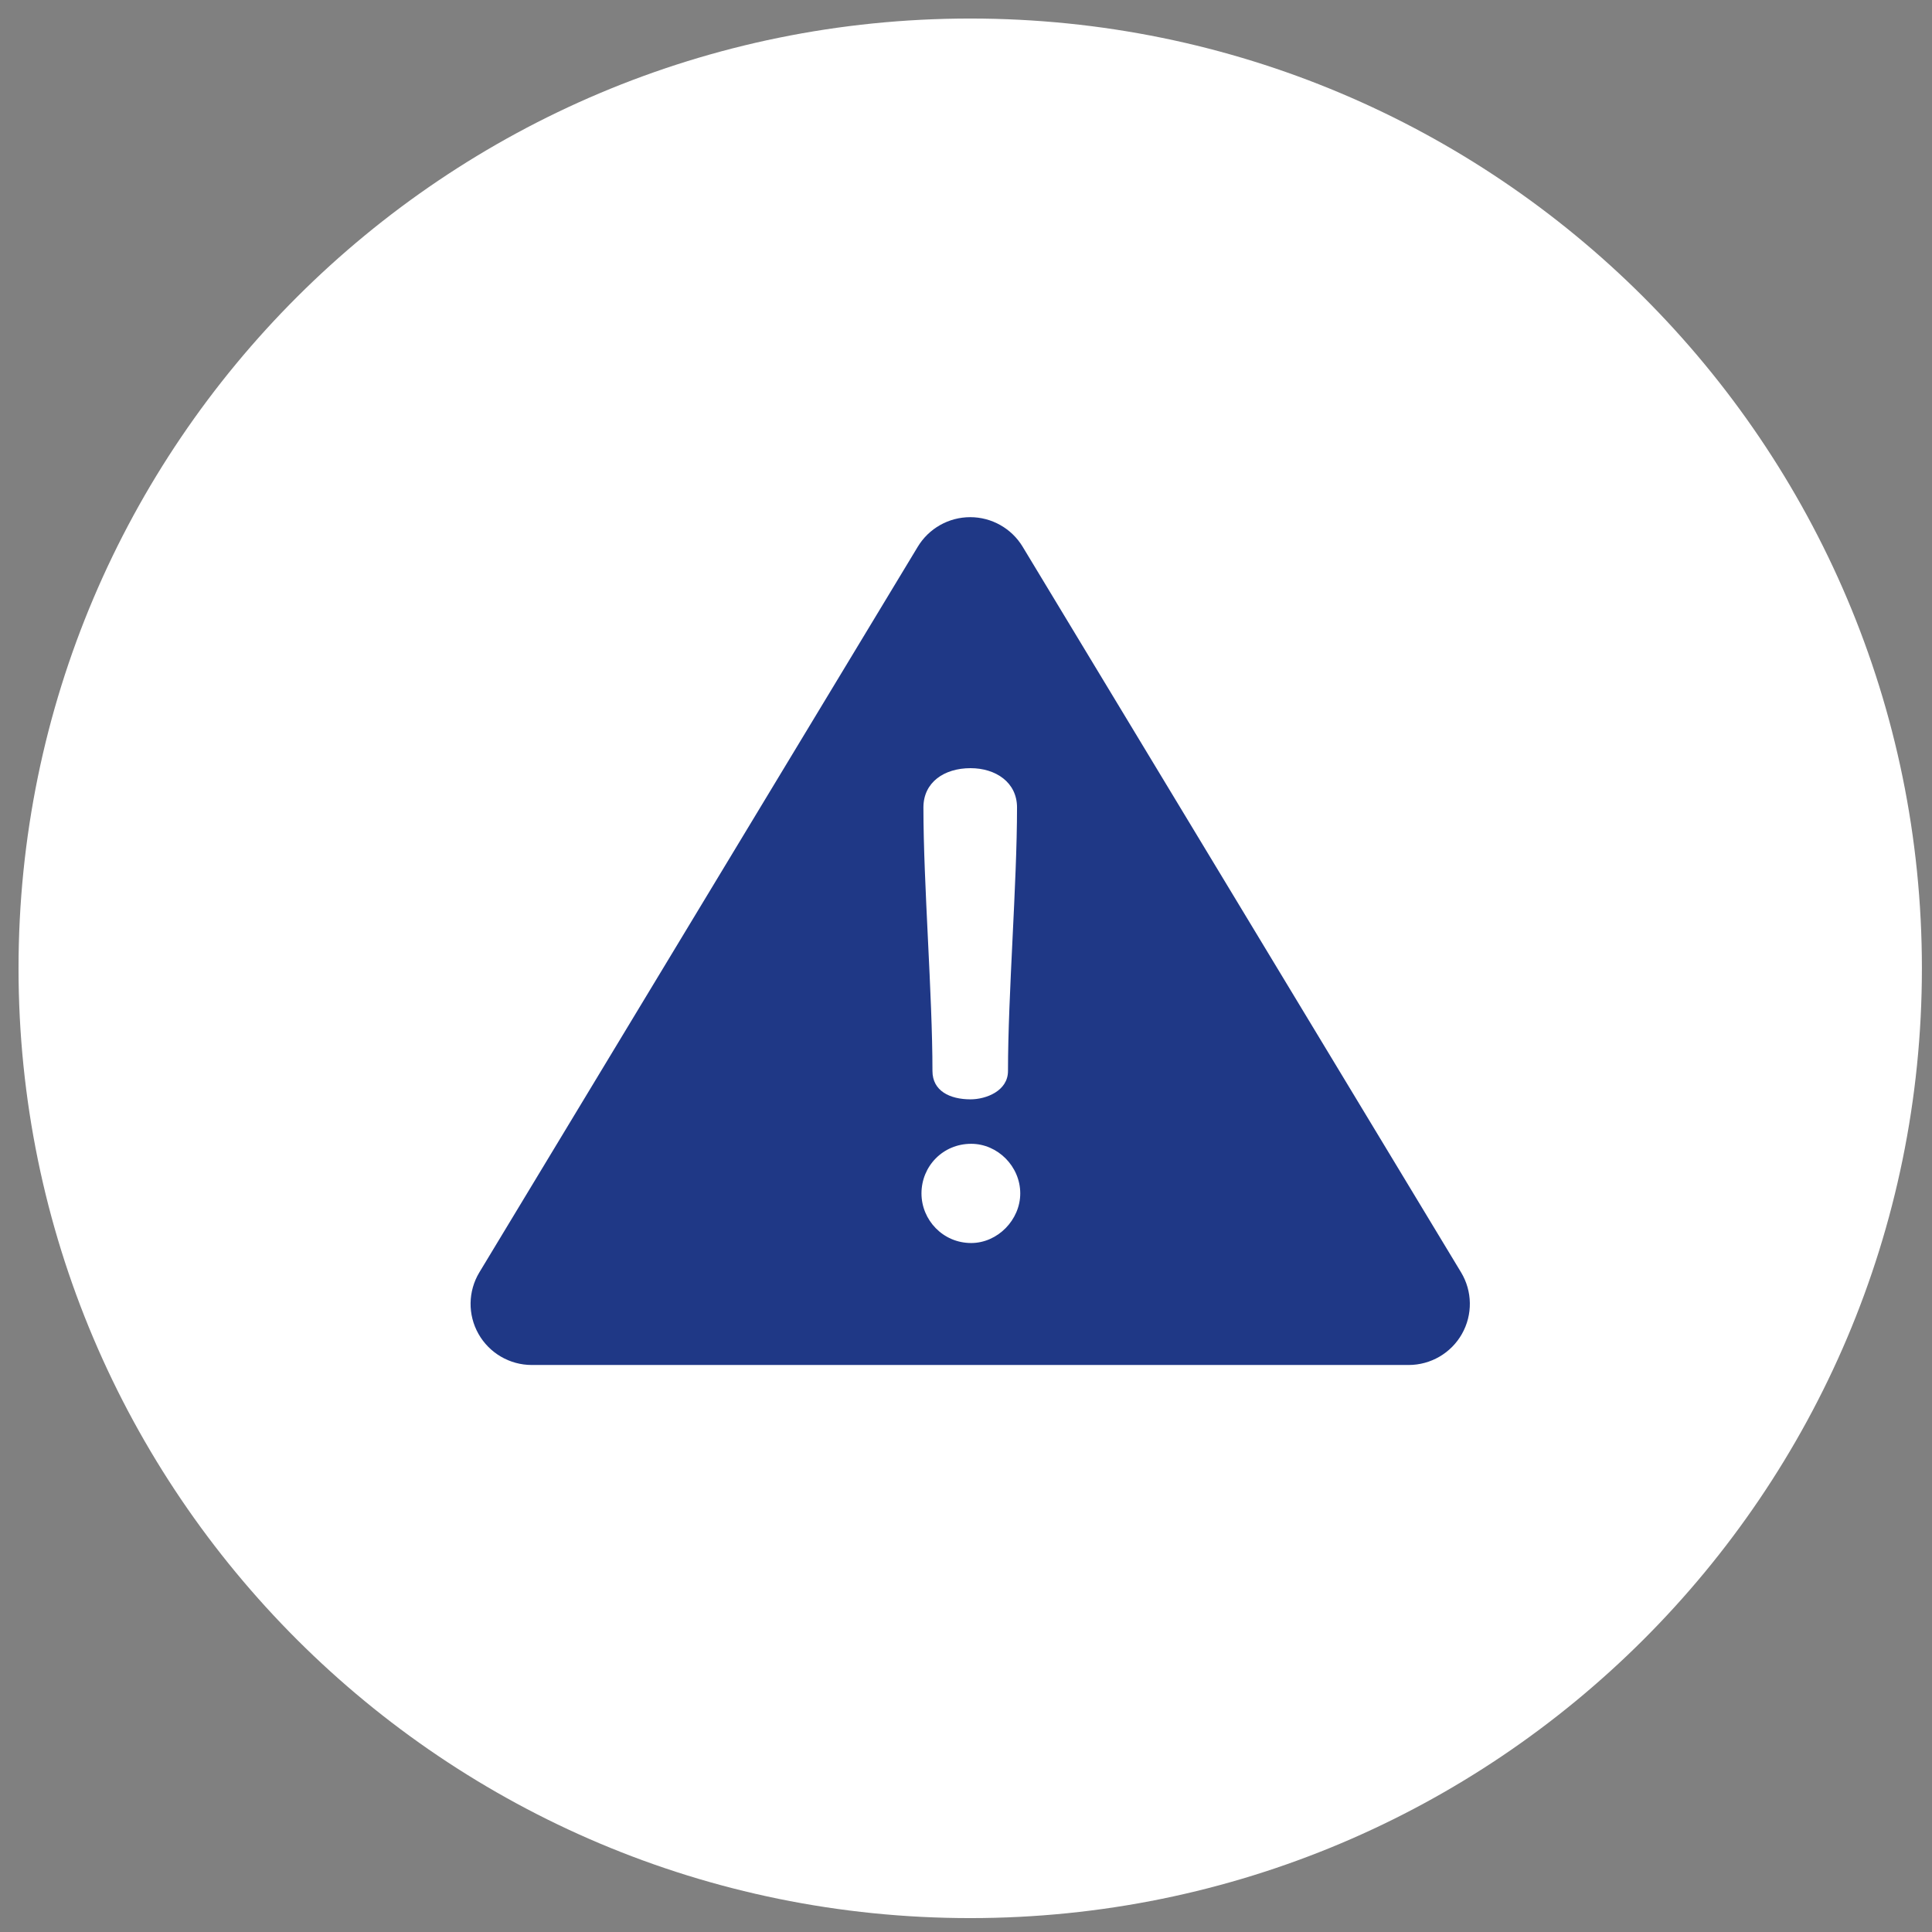
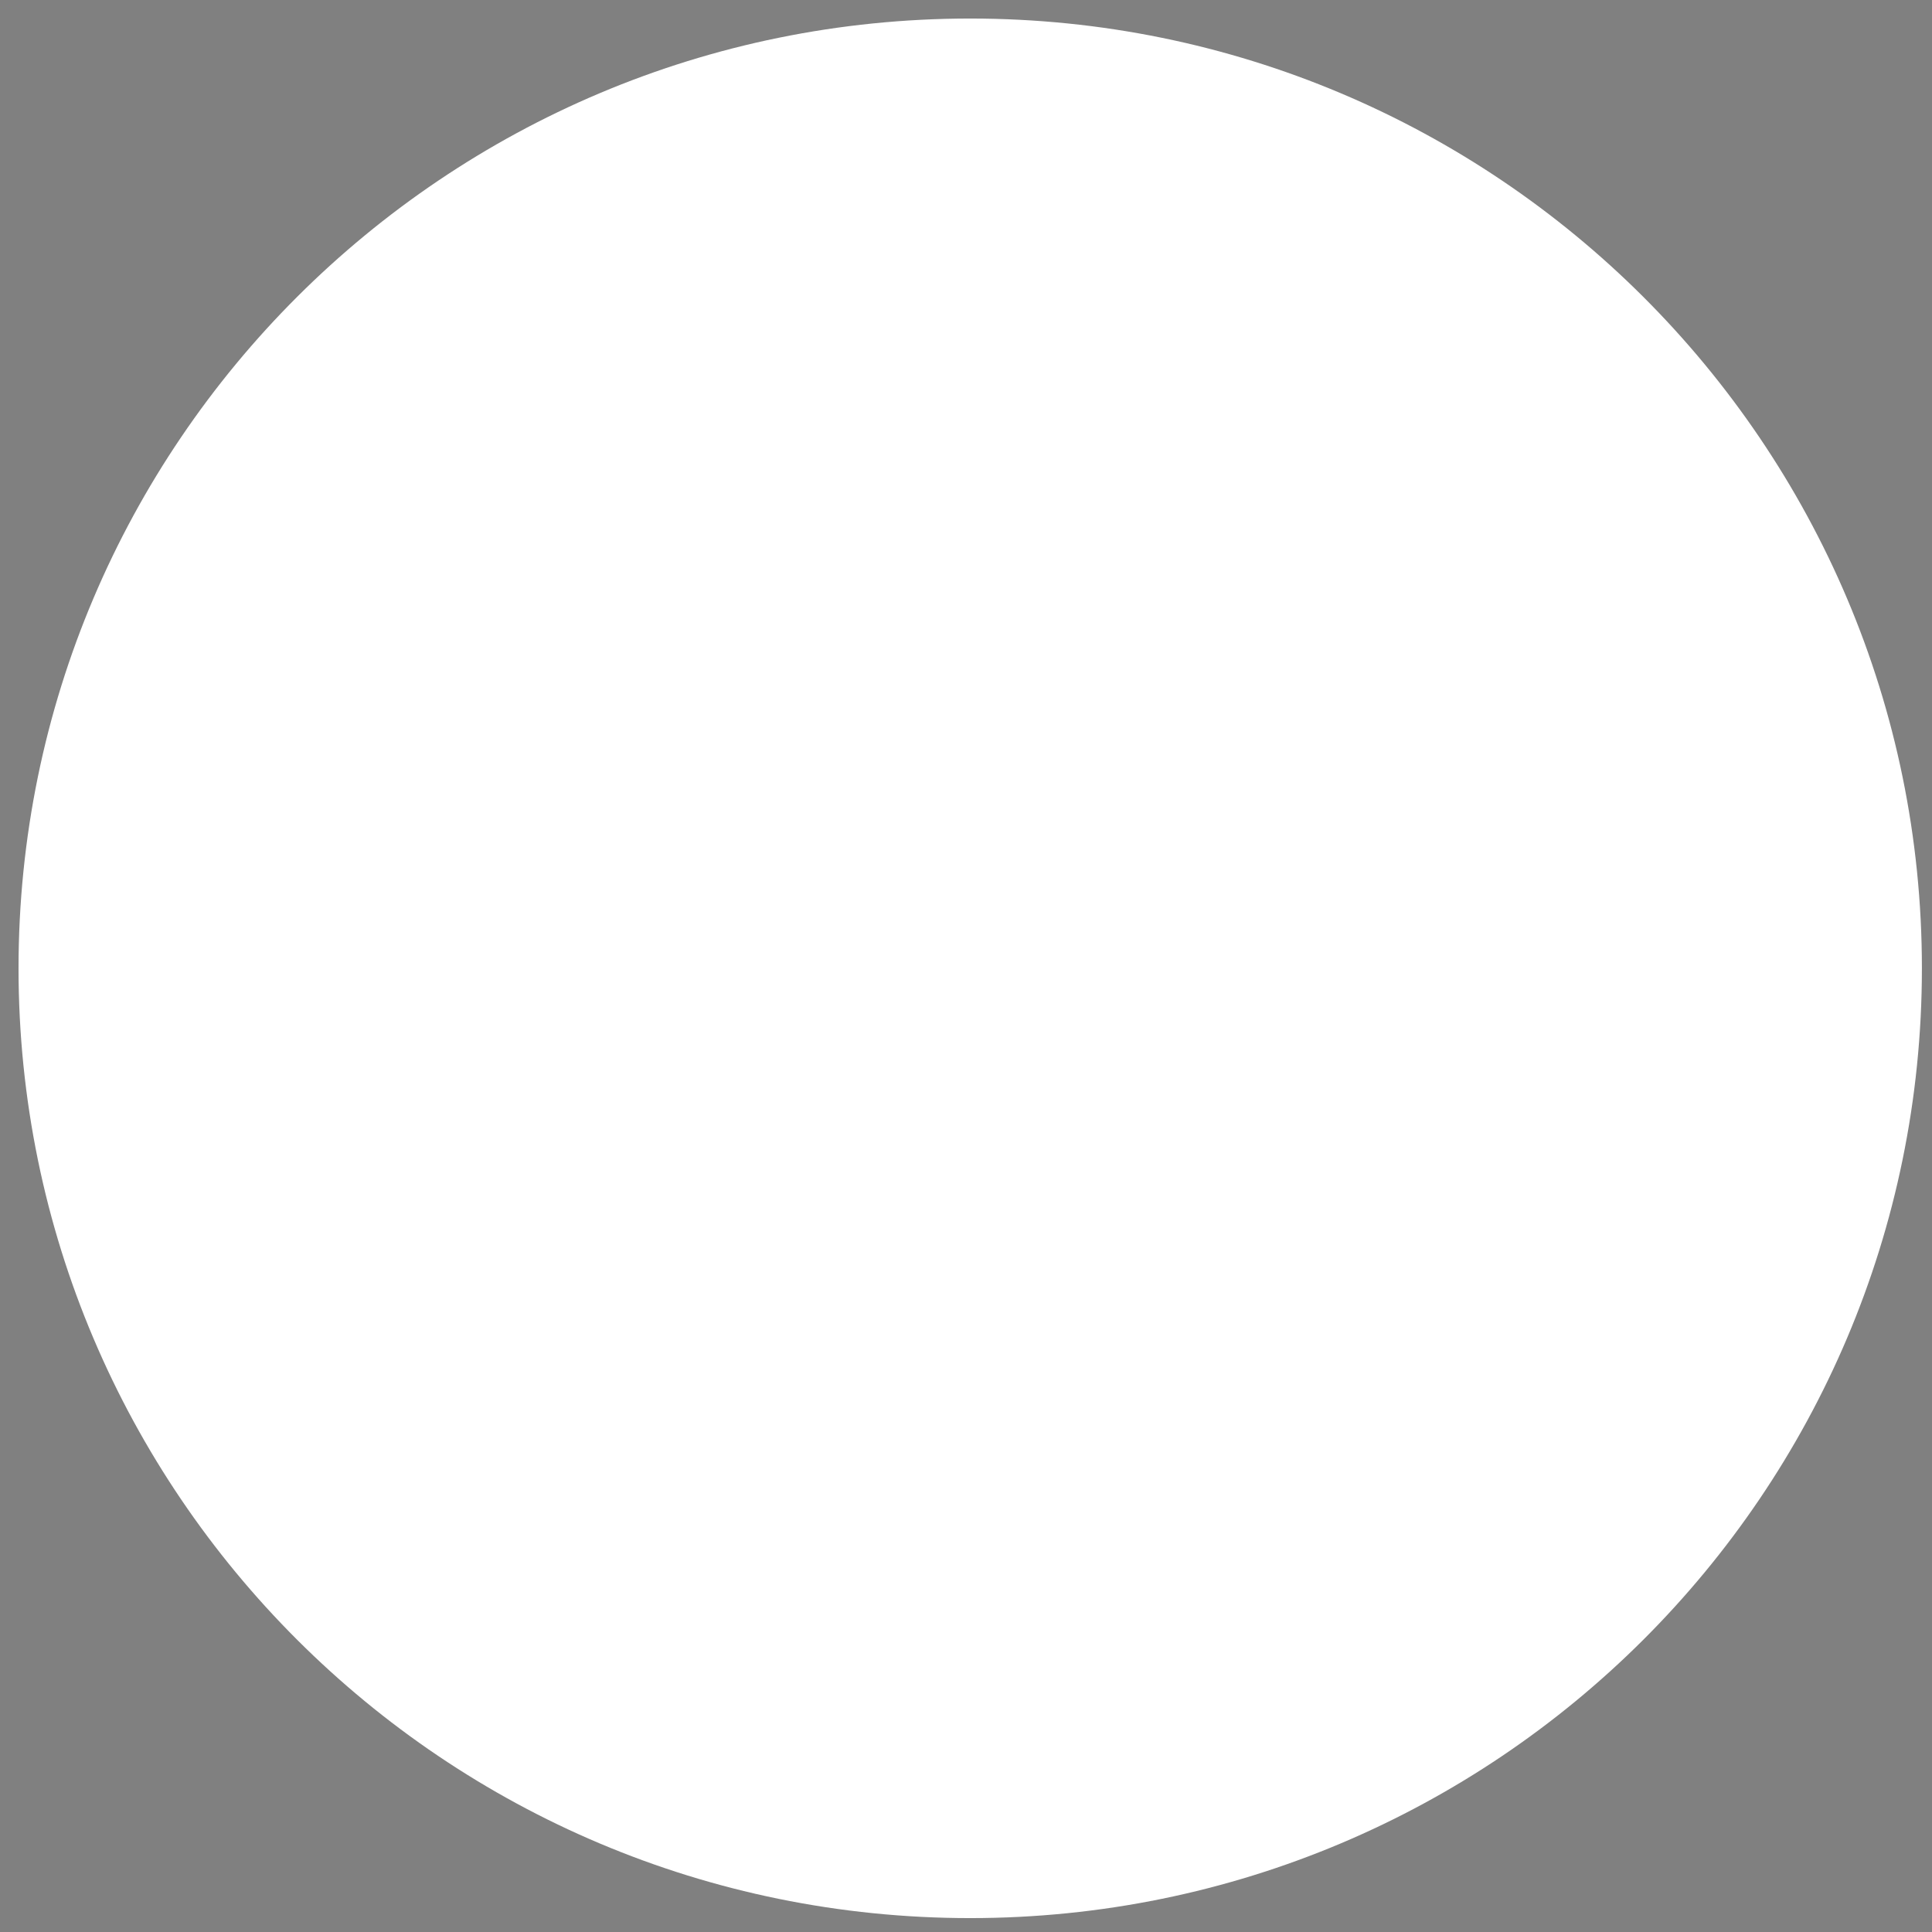
<svg xmlns="http://www.w3.org/2000/svg" width="417" height="417" xml:space="preserve" overflow="hidden">
  <rect width="100%" height="100%" fill="#808080" stroke="none" />
  <g transform="translate(-5330 -1828)">
    <g>
      <g>
        <g>
          <g>
            <path d="M205 0C318.218-3.64153e-14 410 91.782 410 205L410 205C410 318.218 318.218 410 205 410 91.782 410 0 318.218 0 205 0 91.782 91.782-3.64153e-14 205-3.64153e-14Z" fill="#FFFFFF" fill-rule="nonzero" fill-opacity="1" transform="matrix(1.002 0 0 1 5334 1832)" />
-             <path d="M310.731 270.619 216.294 114.004C213.907 110.046 209.622 107.625 205 107.625 200.377 107.625 196.092 110.045 193.706 114.004L99.269 270.619C96.813 274.692 96.74 279.773 99.08 283.914 101.419 288.056 105.807 290.617 110.563 290.617L299.436 290.617C304.193 290.617 308.581 288.056 310.92 283.914 313.259 279.772 313.187 274.692 310.731 270.619ZM205.07 161.8C210.494 161.8 215.083 164.86 215.083 170.283 215.083 186.832 213.137 210.612 213.137 227.161 213.137 231.473 208.408 233.28 205.07 233.28 200.621 233.28 196.866 231.472 196.866 227.161 196.866 210.612 194.919 186.832 194.919 170.283 194.919 164.86 199.369 161.8 205.07 161.8ZM205.21 264.292C199.091 264.292 194.501 259.286 194.501 253.585 194.501 247.744 199.09 242.877 205.21 242.877 210.911 242.877 215.778 247.744 215.778 253.585 215.778 259.286 210.911 264.292 205.21 264.292Z" fill="#1F3886" fill-rule="nonzero" fill-opacity="1" transform="matrix(1.002 0 0 1 5334 1832)" />
          </g>
        </g>
      </g>
    </g>
  </g>
</svg>